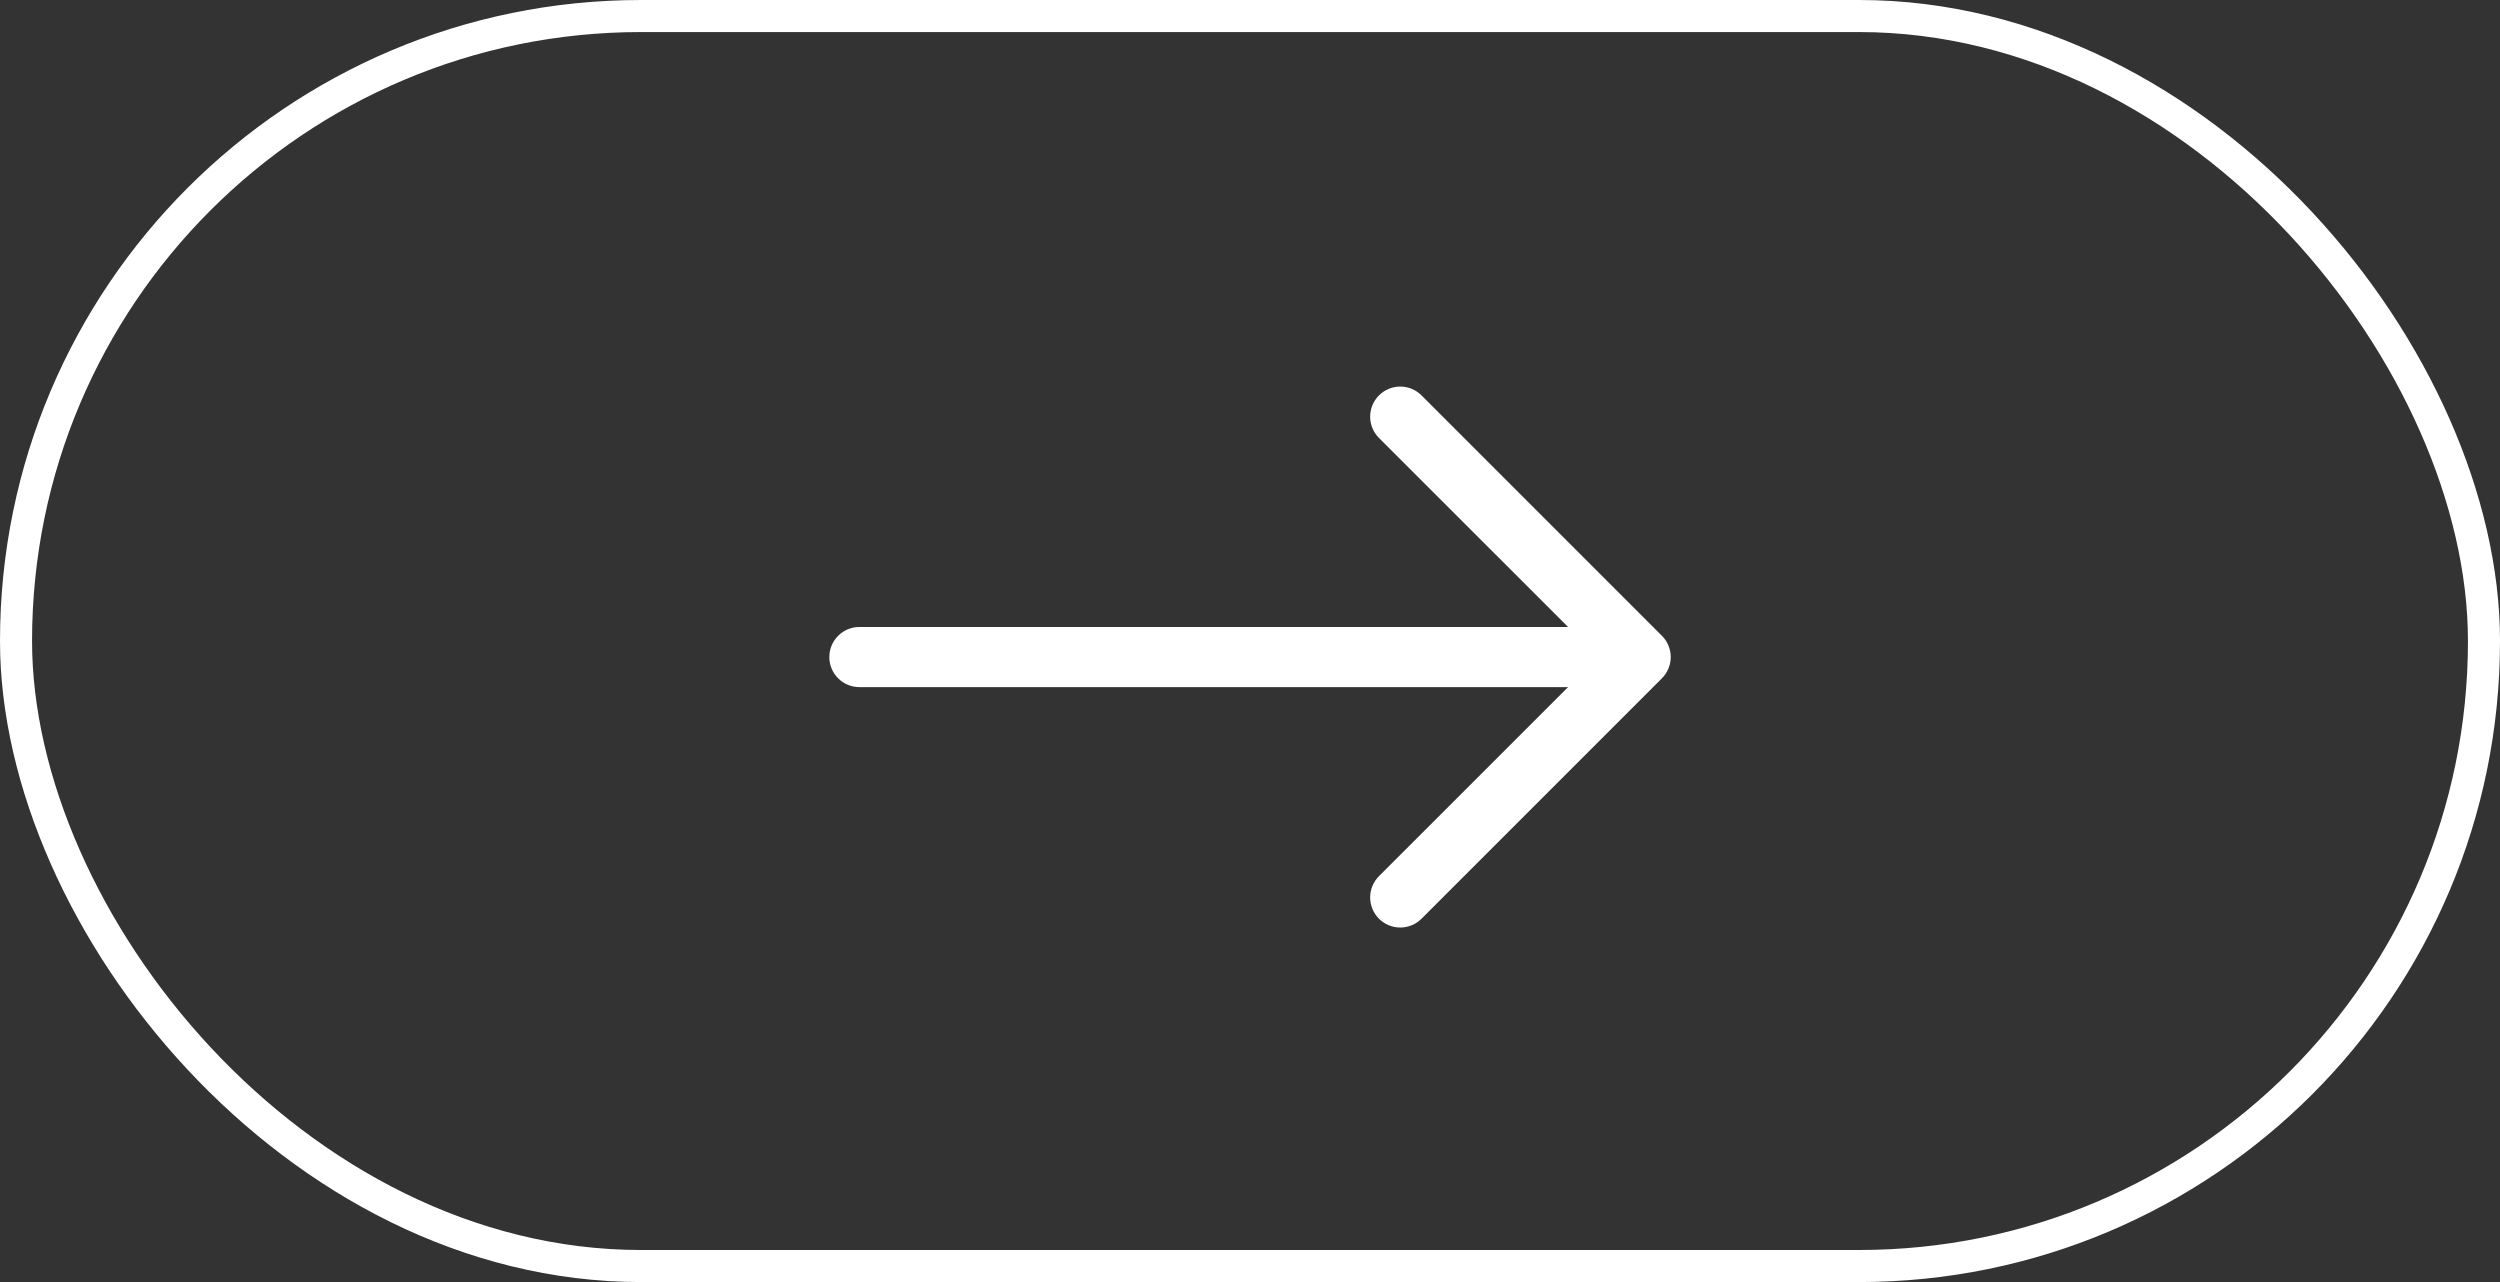
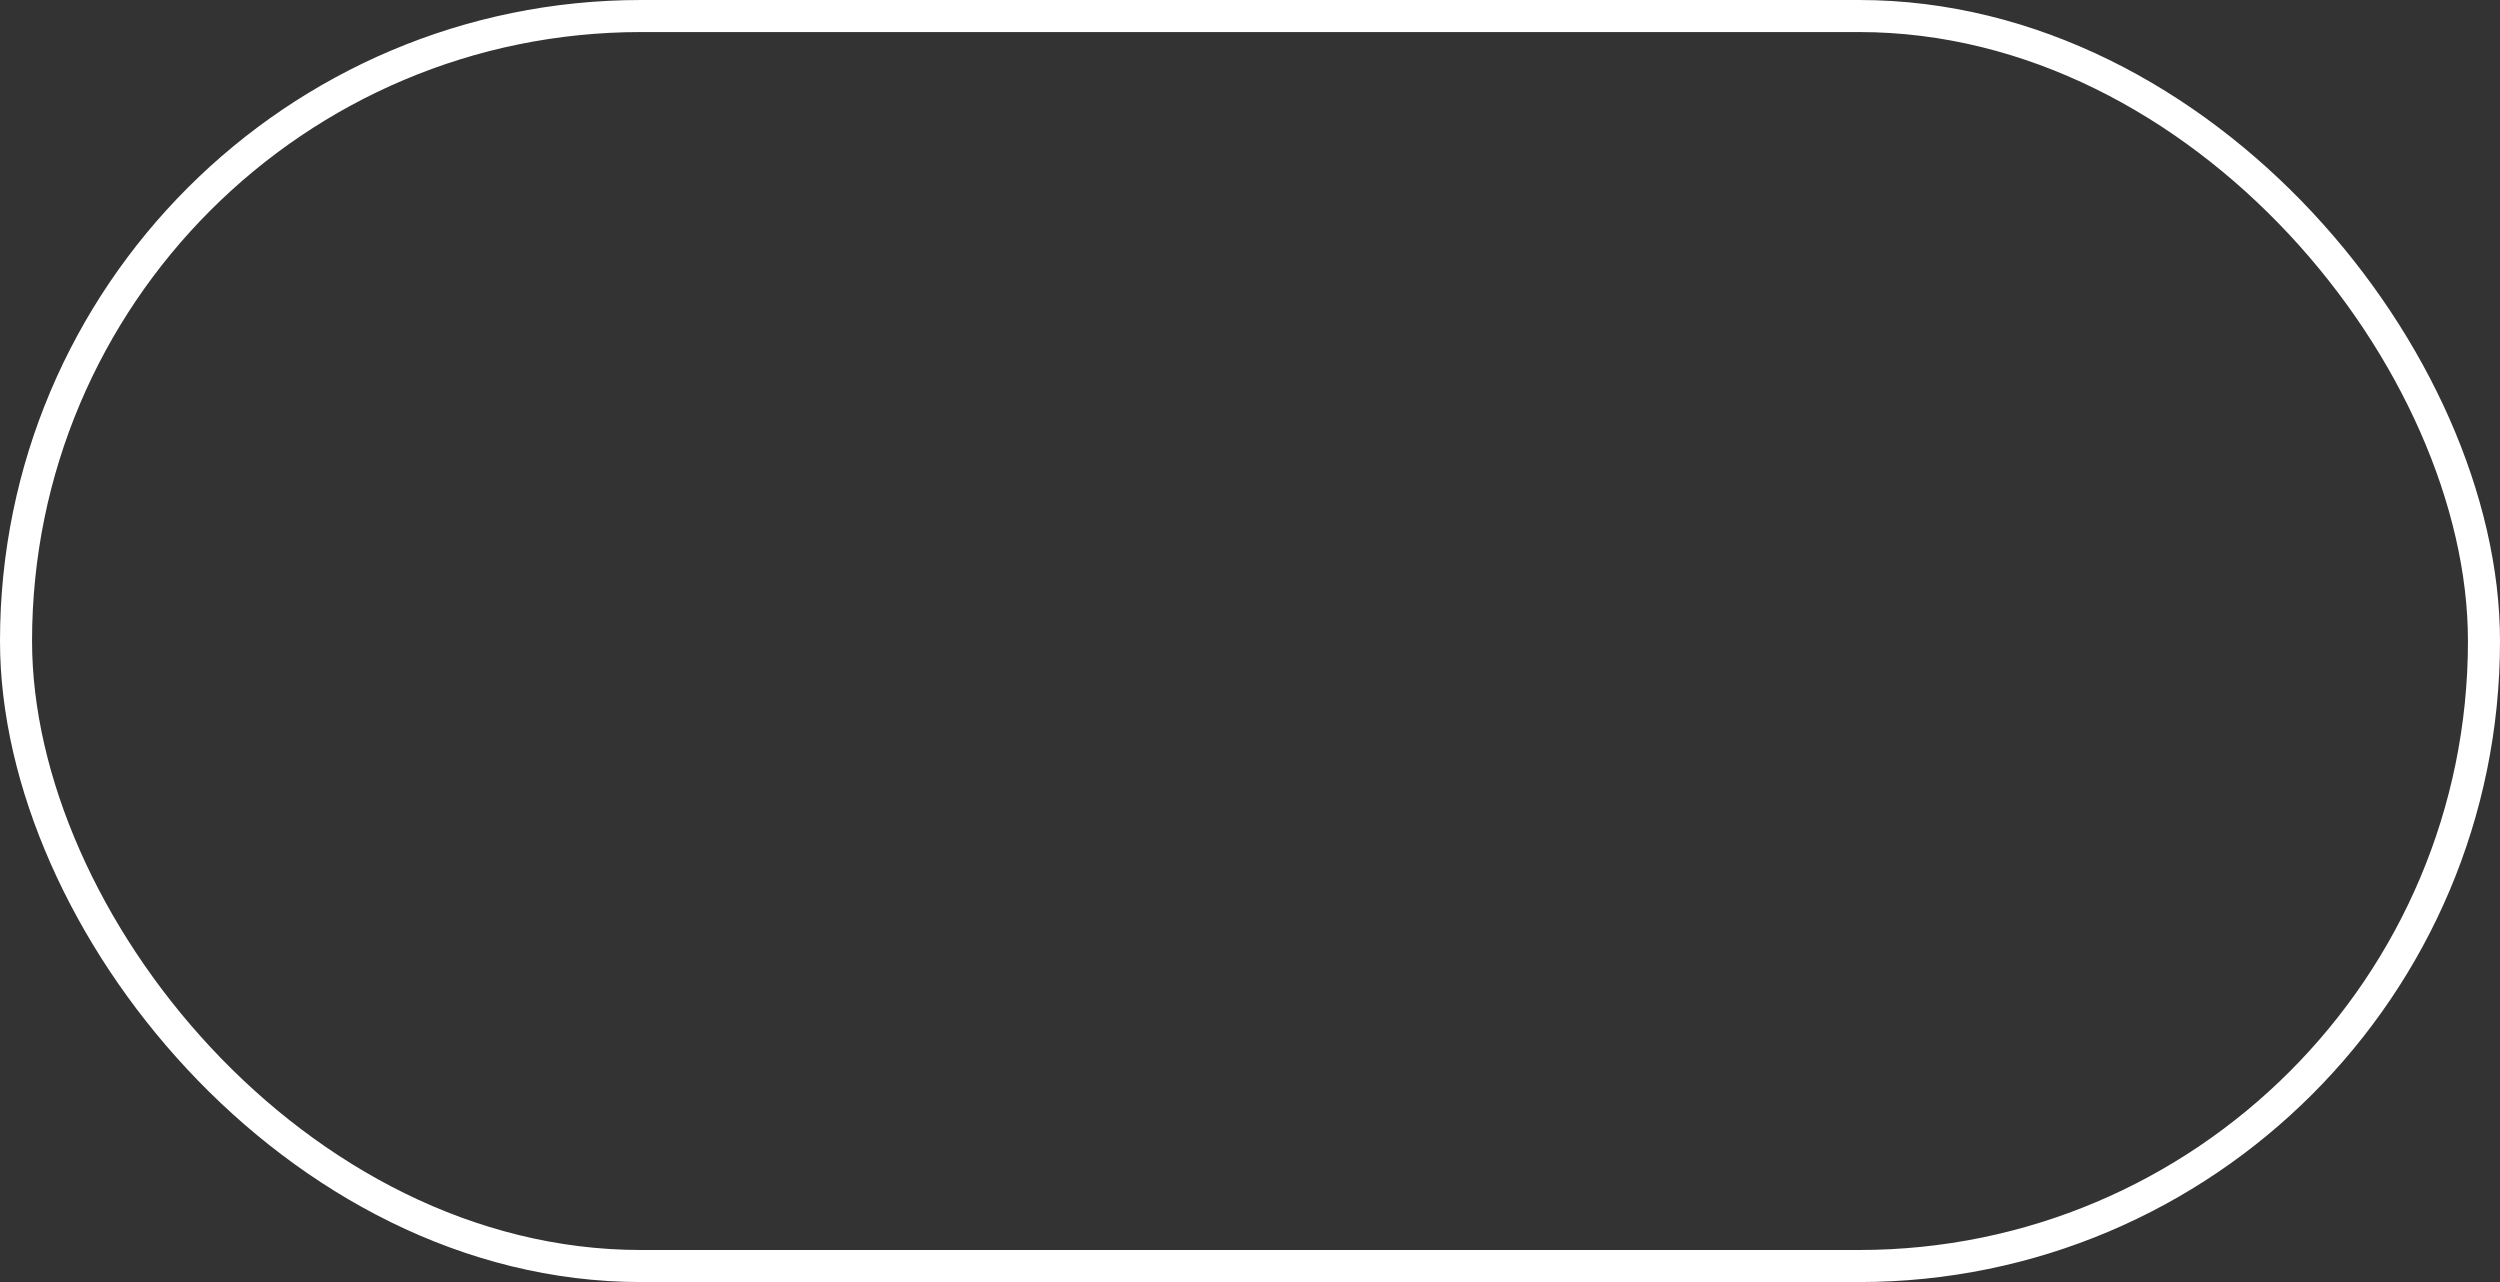
<svg xmlns="http://www.w3.org/2000/svg" width="78" height="40" viewBox="0 0 78 40" fill="none">
  <rect x="0" y="0" width="78" height="40" fill="#333333" stroke="none" />
-   <path fill-rule="evenodd" clip-rule="evenodd" d="M25.875 20.5C25.875 20.251 25.974 20.013 26.15 19.837C26.325 19.661 26.564 19.562 26.812 19.562H48.924L43.024 13.664C42.848 13.488 42.749 13.249 42.749 13C42.749 12.751 42.848 12.512 43.024 12.336C43.2 12.16 43.438 12.061 43.688 12.061C43.937 12.061 44.175 12.16 44.351 12.336L51.851 19.836C51.939 19.923 52.008 20.027 52.055 20.141C52.102 20.255 52.127 20.377 52.127 20.5C52.127 20.623 52.102 20.745 52.055 20.859C52.008 20.973 51.939 21.077 51.851 21.164L44.351 28.664C44.175 28.84 43.937 28.939 43.688 28.939C43.438 28.939 43.2 28.84 43.024 28.664C42.848 28.488 42.749 28.249 42.749 28C42.749 27.751 42.848 27.512 43.024 27.336L48.924 21.438H26.812C26.564 21.438 26.325 21.339 26.15 21.163C25.974 20.987 25.875 20.749 25.875 20.5V20.5Z" fill="white" />
  <rect x="0.5" y="0.5" width="77" height="39" rx="19.5" stroke="white" />
</svg>